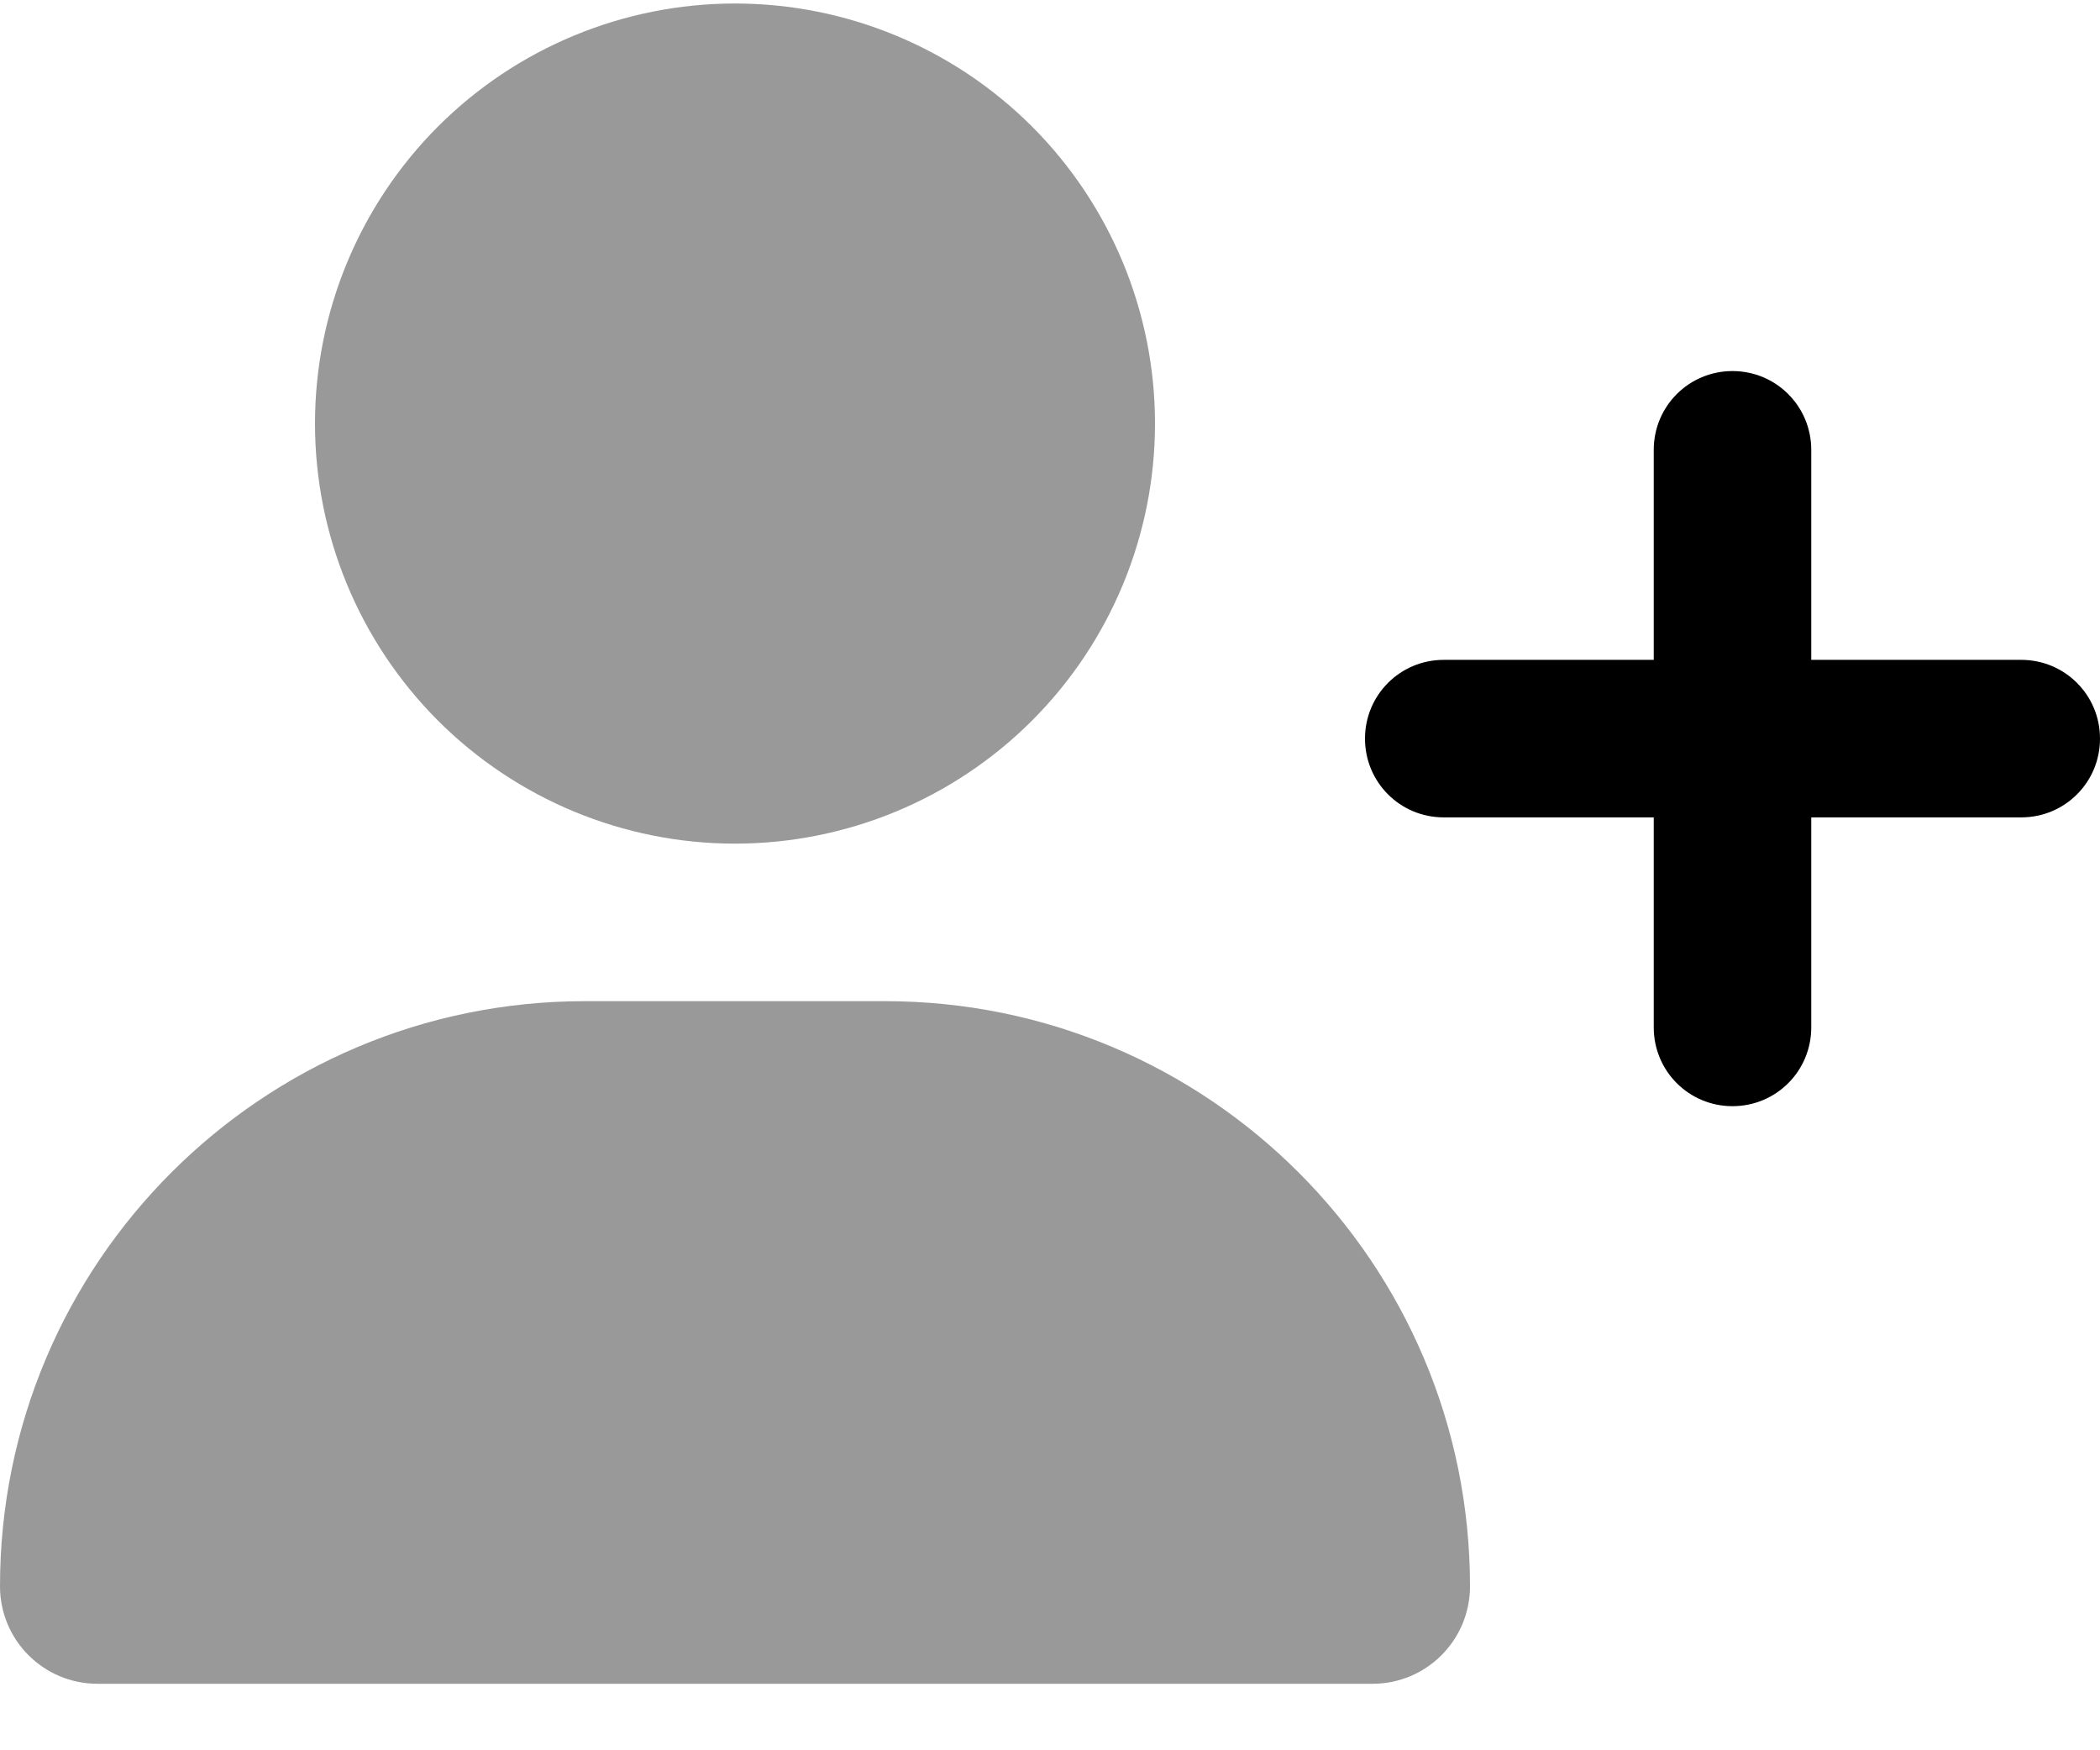
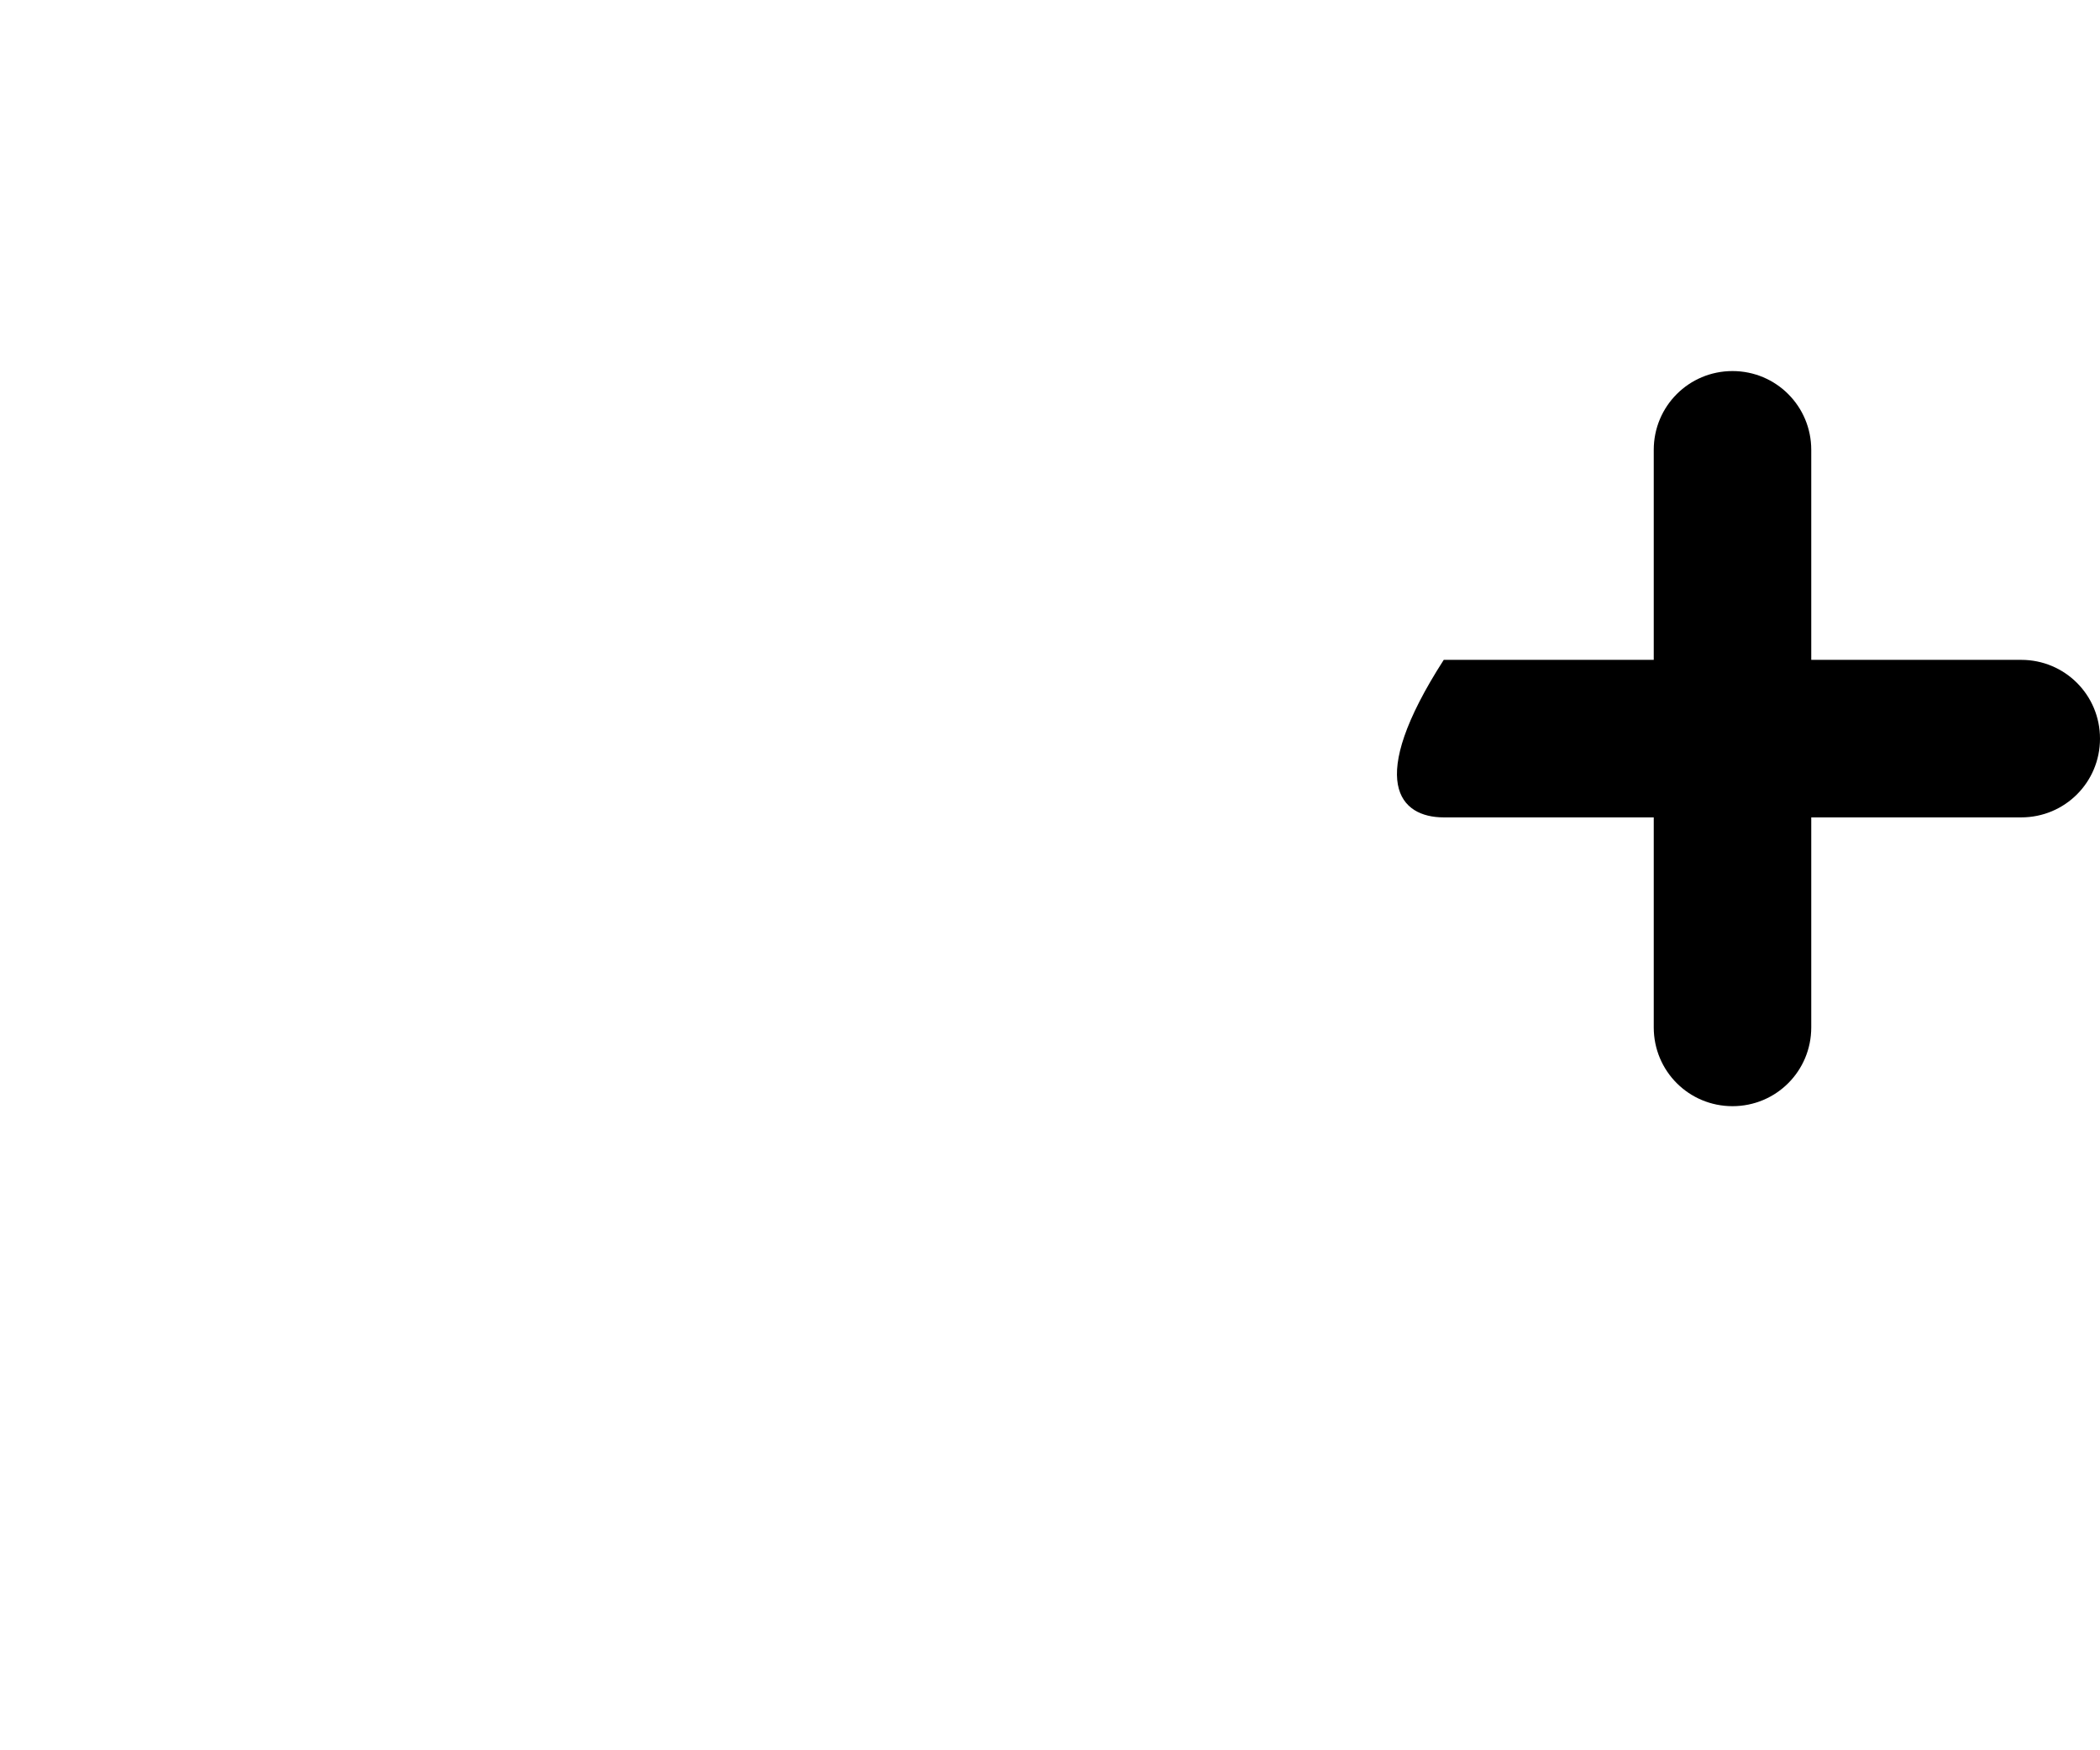
<svg xmlns="http://www.w3.org/2000/svg" width="30" height="25" viewBox="0 0 30 25" fill="none">
  <g clip-path="url(#clip0_205_7350)">
-     <path opacity="0.4" d="M10.5 12.05C12.091 12.05 13.617 11.418 14.743 10.293C15.868 9.167 16.5 7.641 16.5 6.05C16.5 4.459 15.868 2.933 14.743 1.807C13.617 0.682 12.091 0.05 10.5 0.05C8.909 0.05 7.383 0.682 6.257 1.807C5.132 2.933 4.5 4.459 4.5 6.05C4.5 7.641 5.132 9.167 6.257 10.293C7.383 11.418 8.909 12.05 10.5 12.05ZM8.358 14.3C3.741 14.3 0 18.041 0 22.658C0 23.427 0.623 24.05 1.392 24.05H19.608C20.377 24.05 21 23.427 21 22.658C21 18.041 17.259 14.3 12.642 14.3H8.358Z" fill="black" />
-     <path d="M23.625 11.675V14.675C23.625 15.299 24.127 15.8 24.75 15.8C25.373 15.8 25.875 15.299 25.875 14.675V11.675H28.875C29.498 11.675 30 11.174 30 10.55C30 9.927 29.498 9.425 28.875 9.425H25.875V6.425C25.875 5.802 25.373 5.3 24.75 5.3C24.127 5.3 23.625 5.802 23.625 6.425V9.425H20.625C20.002 9.425 19.5 9.927 19.5 10.55C19.5 11.174 20.002 11.675 20.625 11.675H23.625Z" fill="black" />
+     <path d="M23.625 11.675V14.675C23.625 15.299 24.127 15.8 24.75 15.8C25.373 15.8 25.875 15.299 25.875 14.675V11.675H28.875C29.498 11.675 30 11.174 30 10.55C30 9.927 29.498 9.425 28.875 9.425H25.875V6.425C25.875 5.802 25.373 5.3 24.75 5.3C24.127 5.3 23.625 5.802 23.625 6.425V9.425H20.625C19.5 11.174 20.002 11.675 20.625 11.675H23.625Z" fill="black" />
  </g>
  <defs>
    <clipPath id="clip0_205_7350">
      <rect width="30" height="24" fill="white" transform="translate(0 0.05)" />
    </clipPath>
  </defs>
</svg>